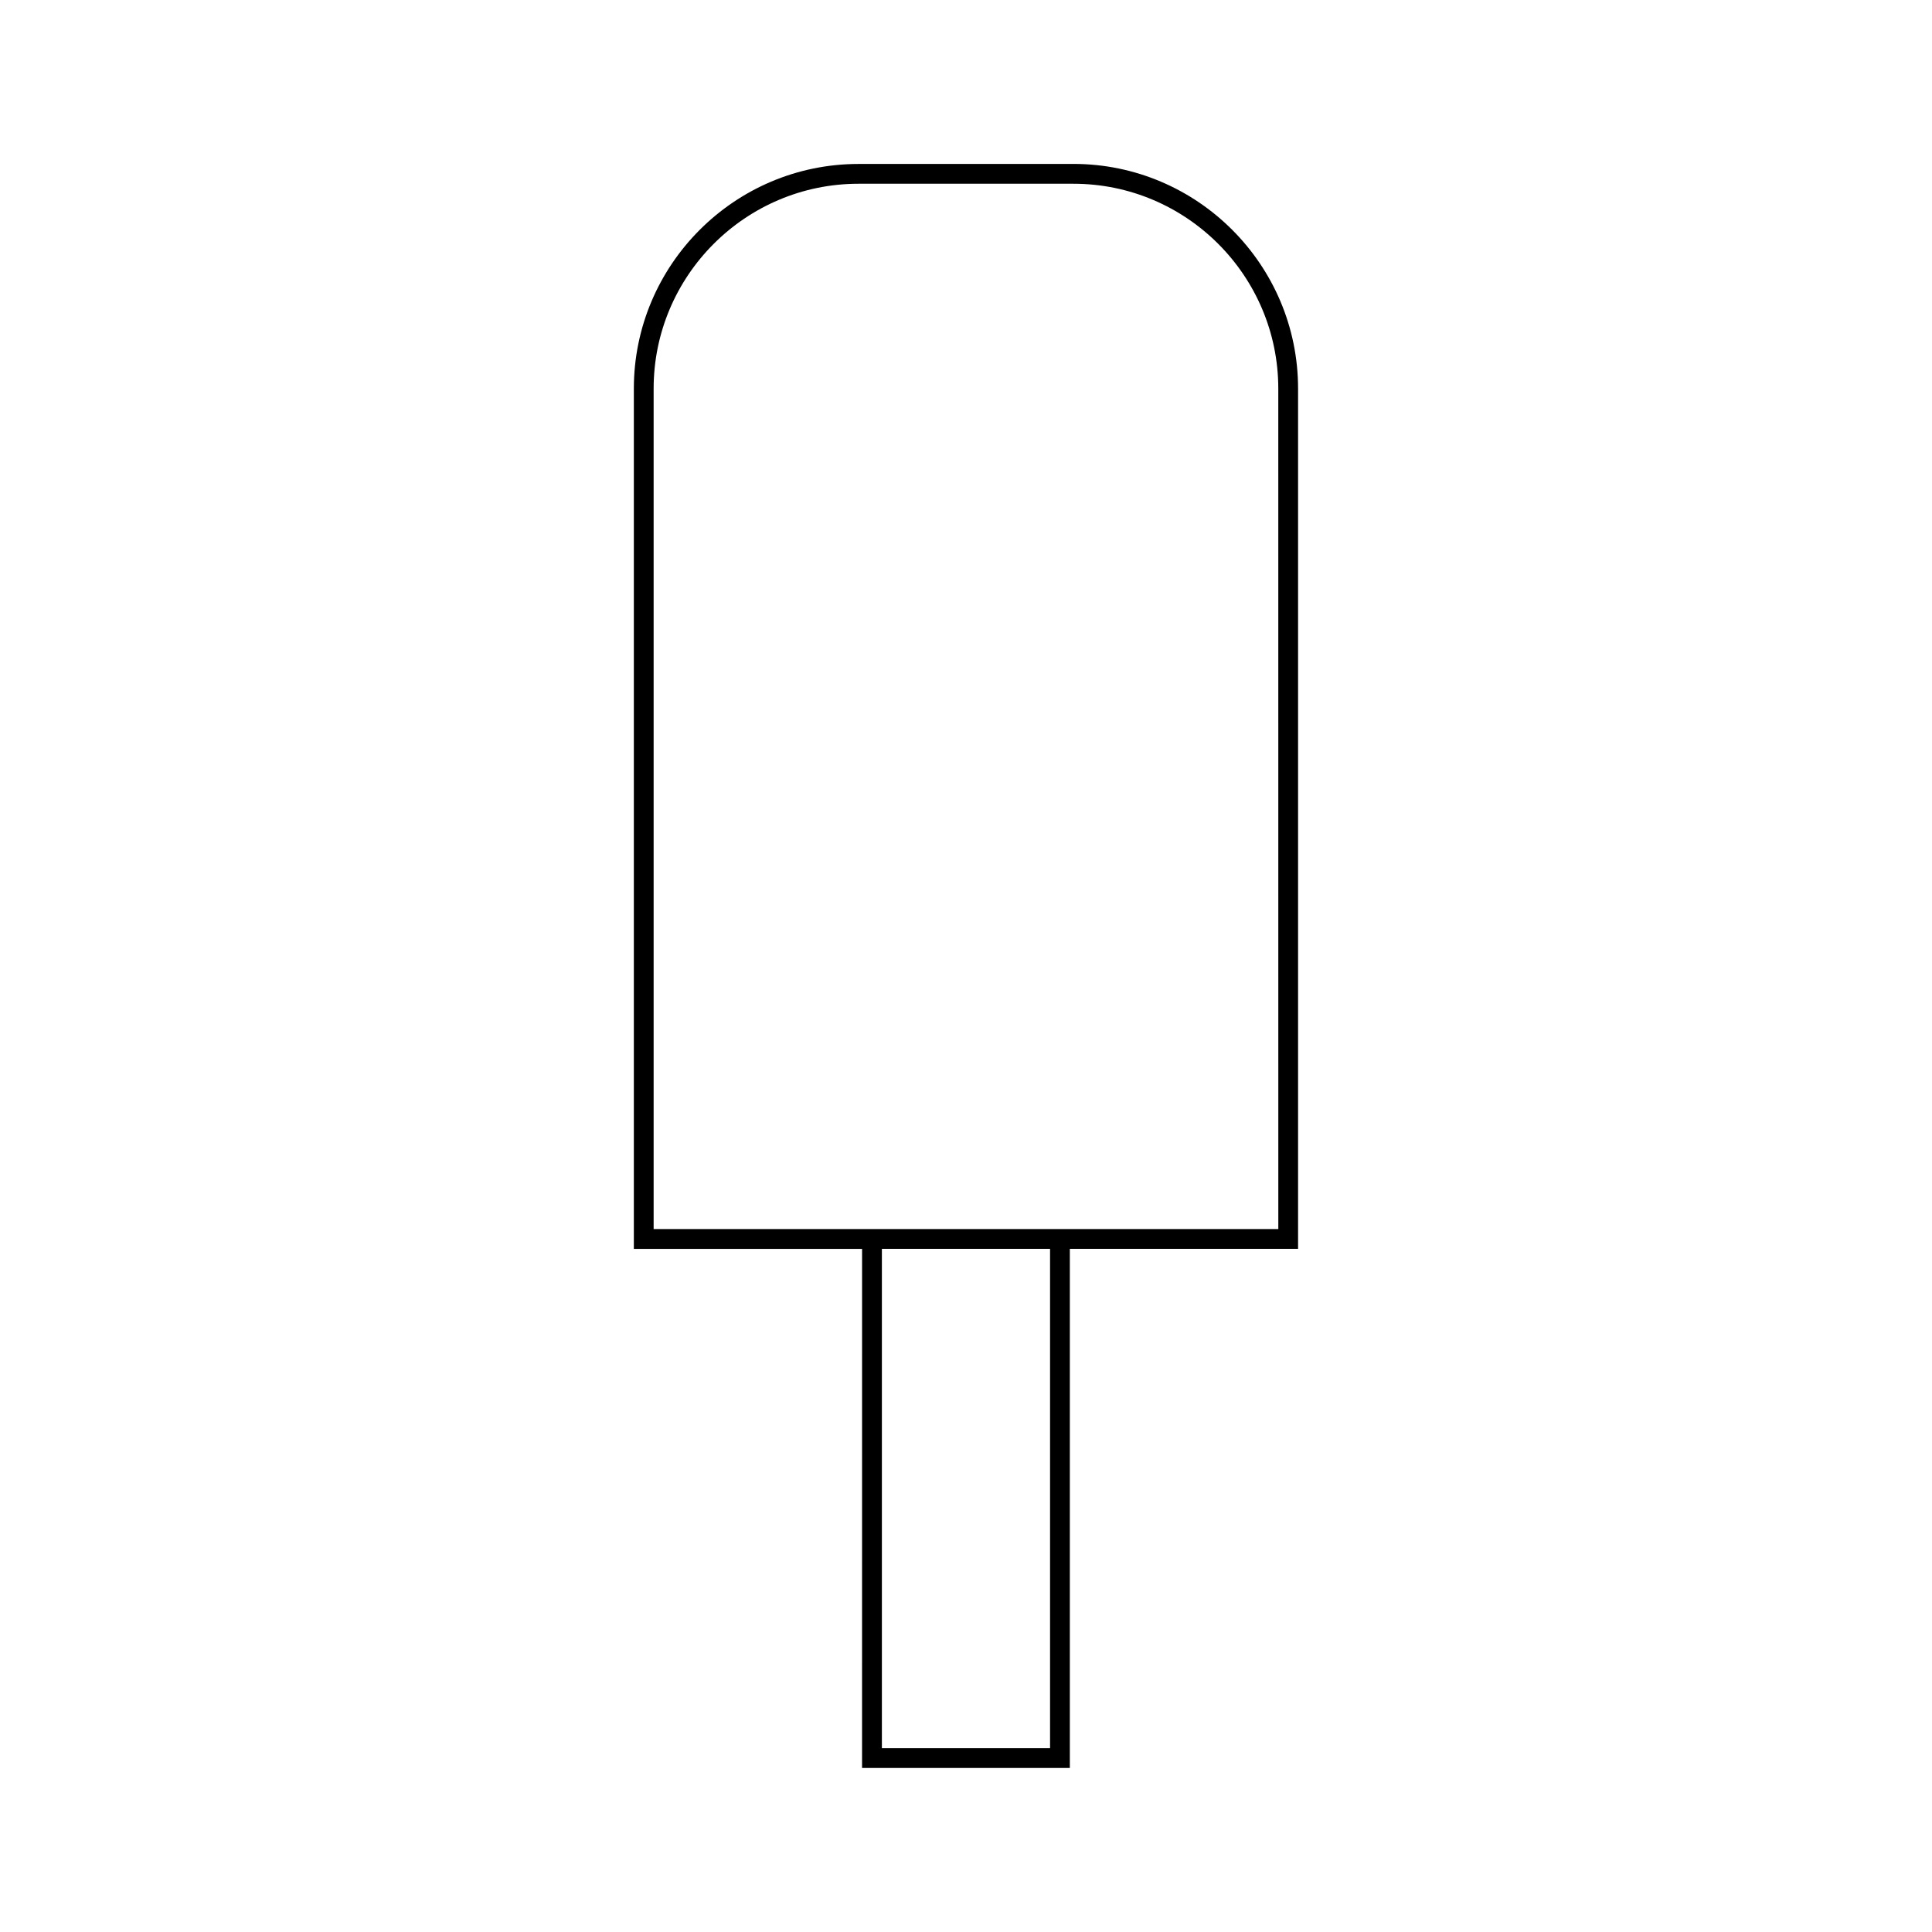
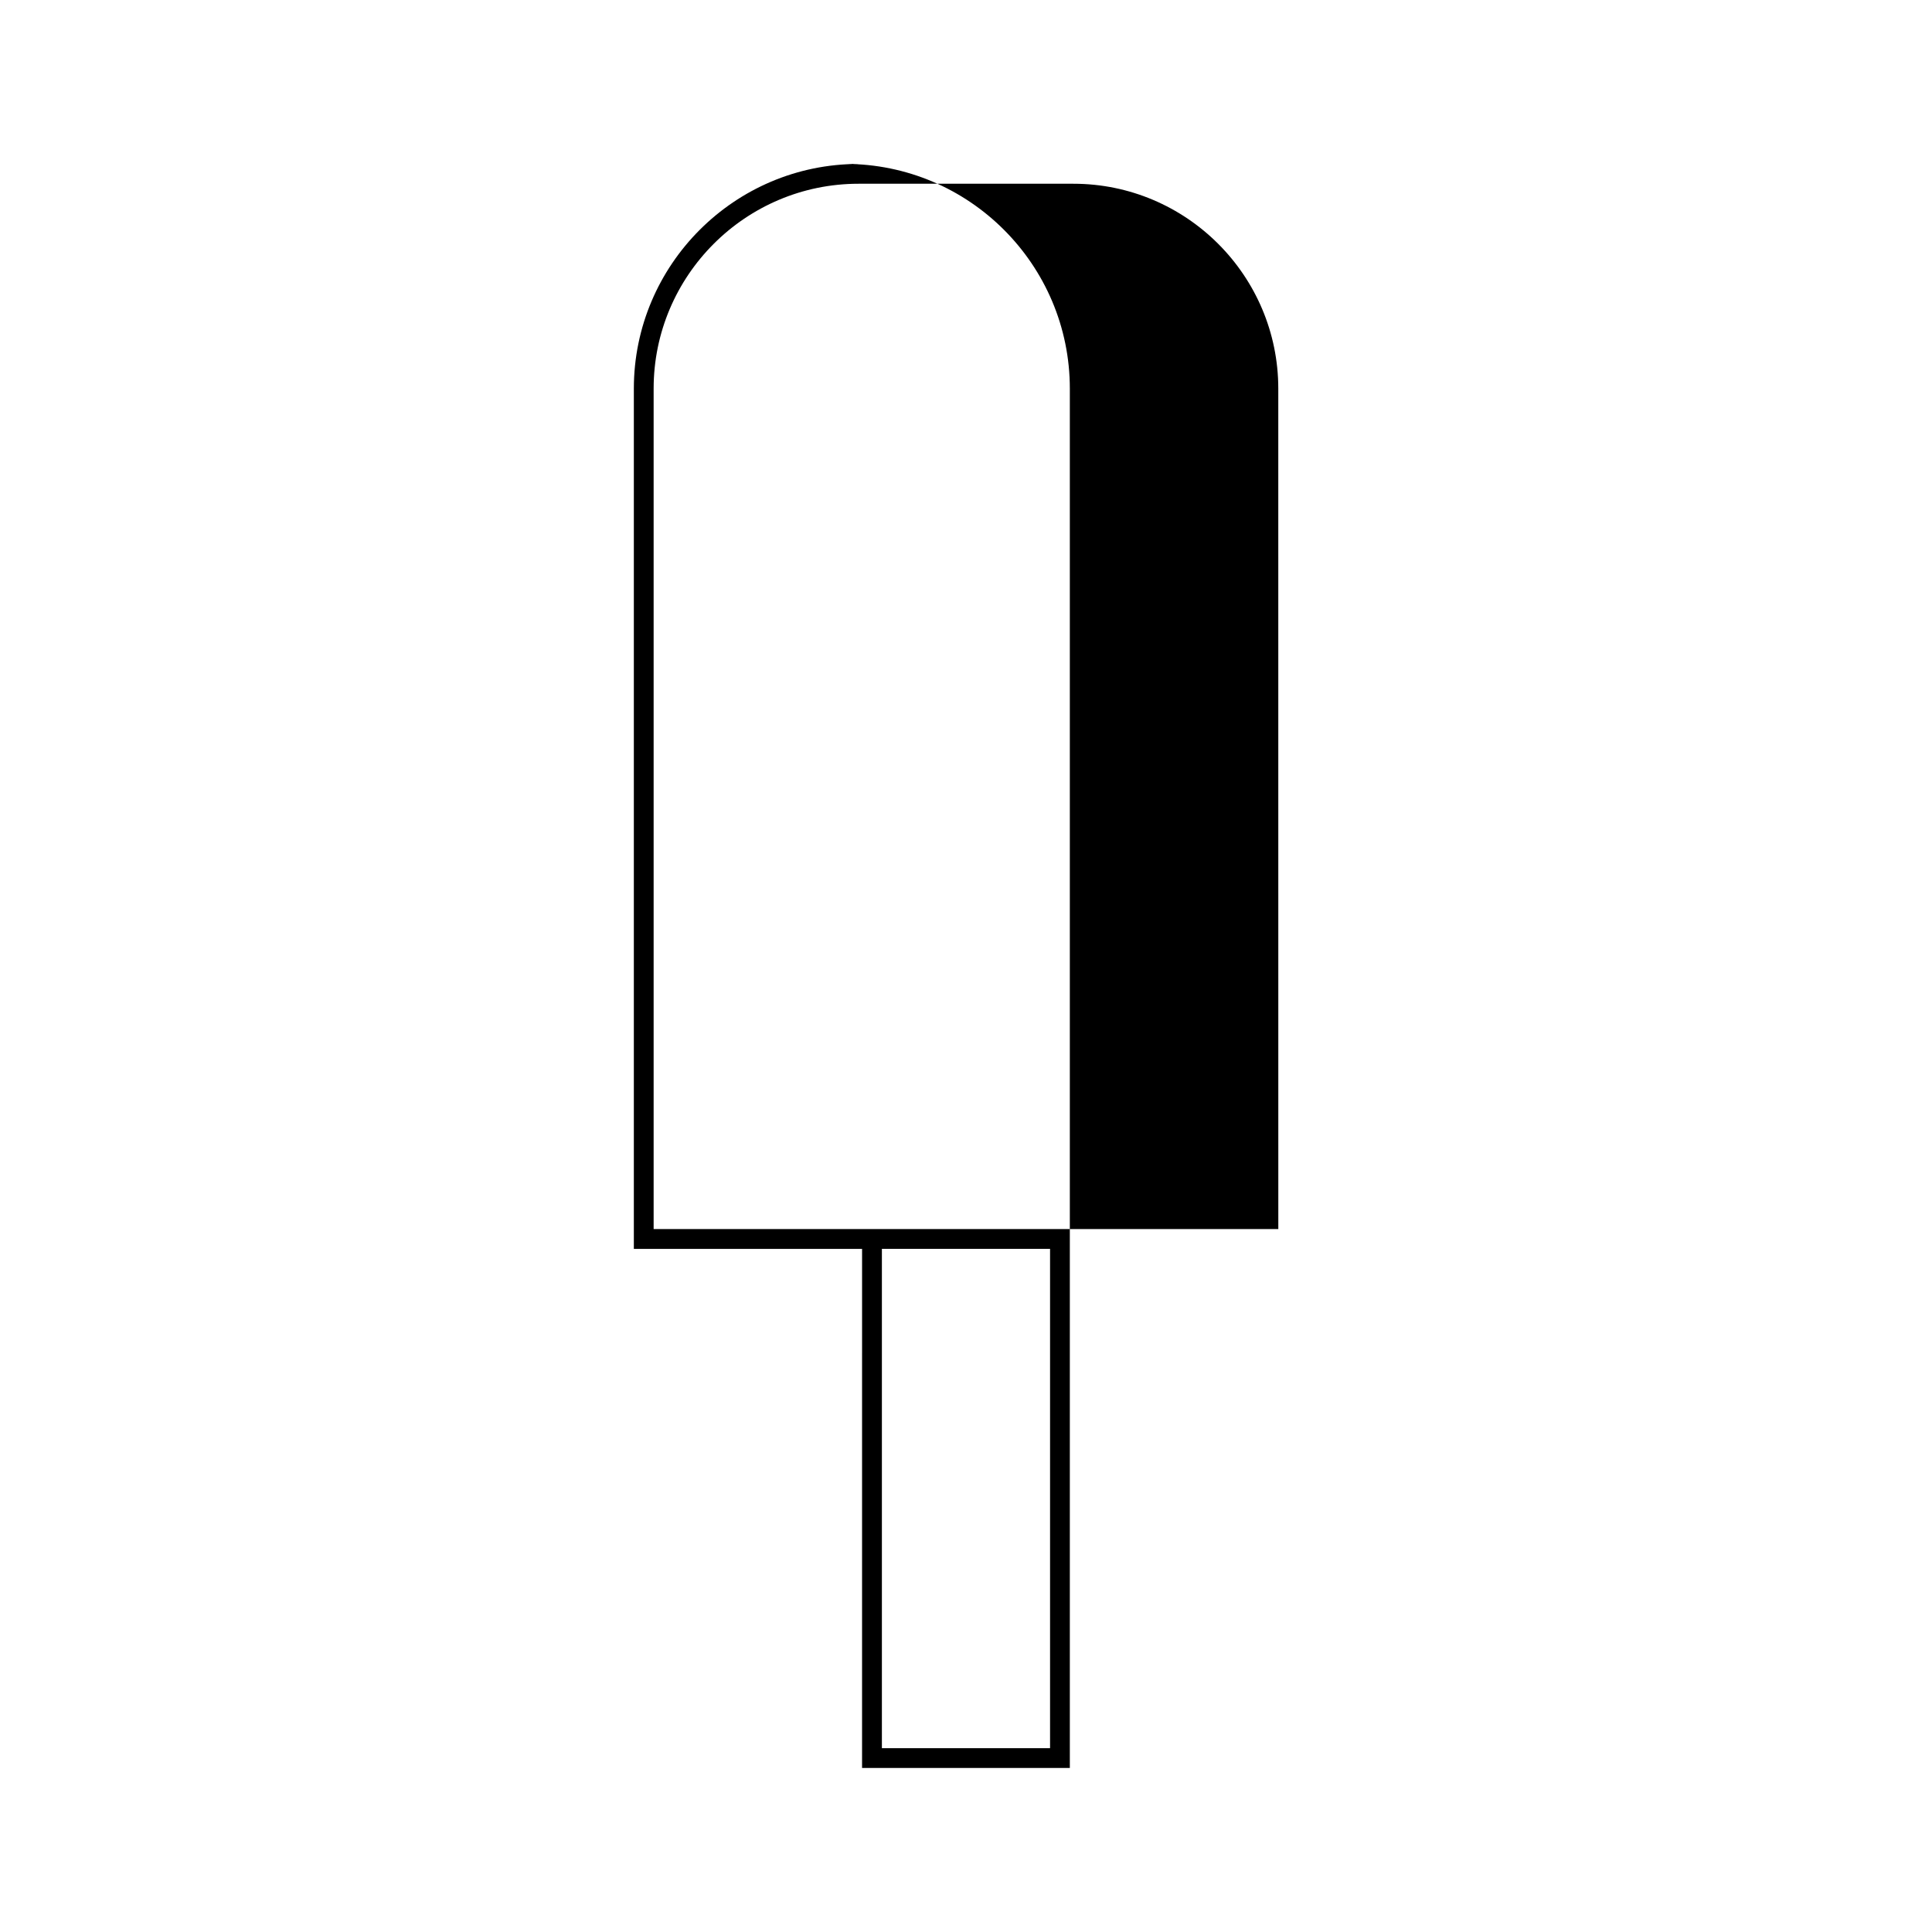
<svg xmlns="http://www.w3.org/2000/svg" fill="#000000" width="800px" height="800px" version="1.1" viewBox="144 144 512 512">
-   <path d="m428.46 187.45h-56.93c-32.836 0-59.555 26.711-59.555 59.555v227.96h60.484l-0.004 137.57h55.062v-137.58h60.484v-227.96c0.004-32.84-26.707-59.555-59.543-59.555zm-6.184 419.84h-44.566v-132.33h44.566zm60.484-137.58h-165.54v-222.71c0-29.945 24.359-54.305 54.305-54.305h56.93c29.945 0 54.305 24.359 54.305 54.305l0.008 222.71z" />
+   <path d="m428.46 187.45h-56.93c-32.836 0-59.555 26.711-59.555 59.555v227.96h60.484l-0.004 137.57h55.062v-137.58v-227.96c0.004-32.84-26.707-59.555-59.543-59.555zm-6.184 419.84h-44.566v-132.33h44.566zm60.484-137.58h-165.54v-222.71c0-29.945 24.359-54.305 54.305-54.305h56.93c29.945 0 54.305 24.359 54.305 54.305l0.008 222.71z" />
</svg>